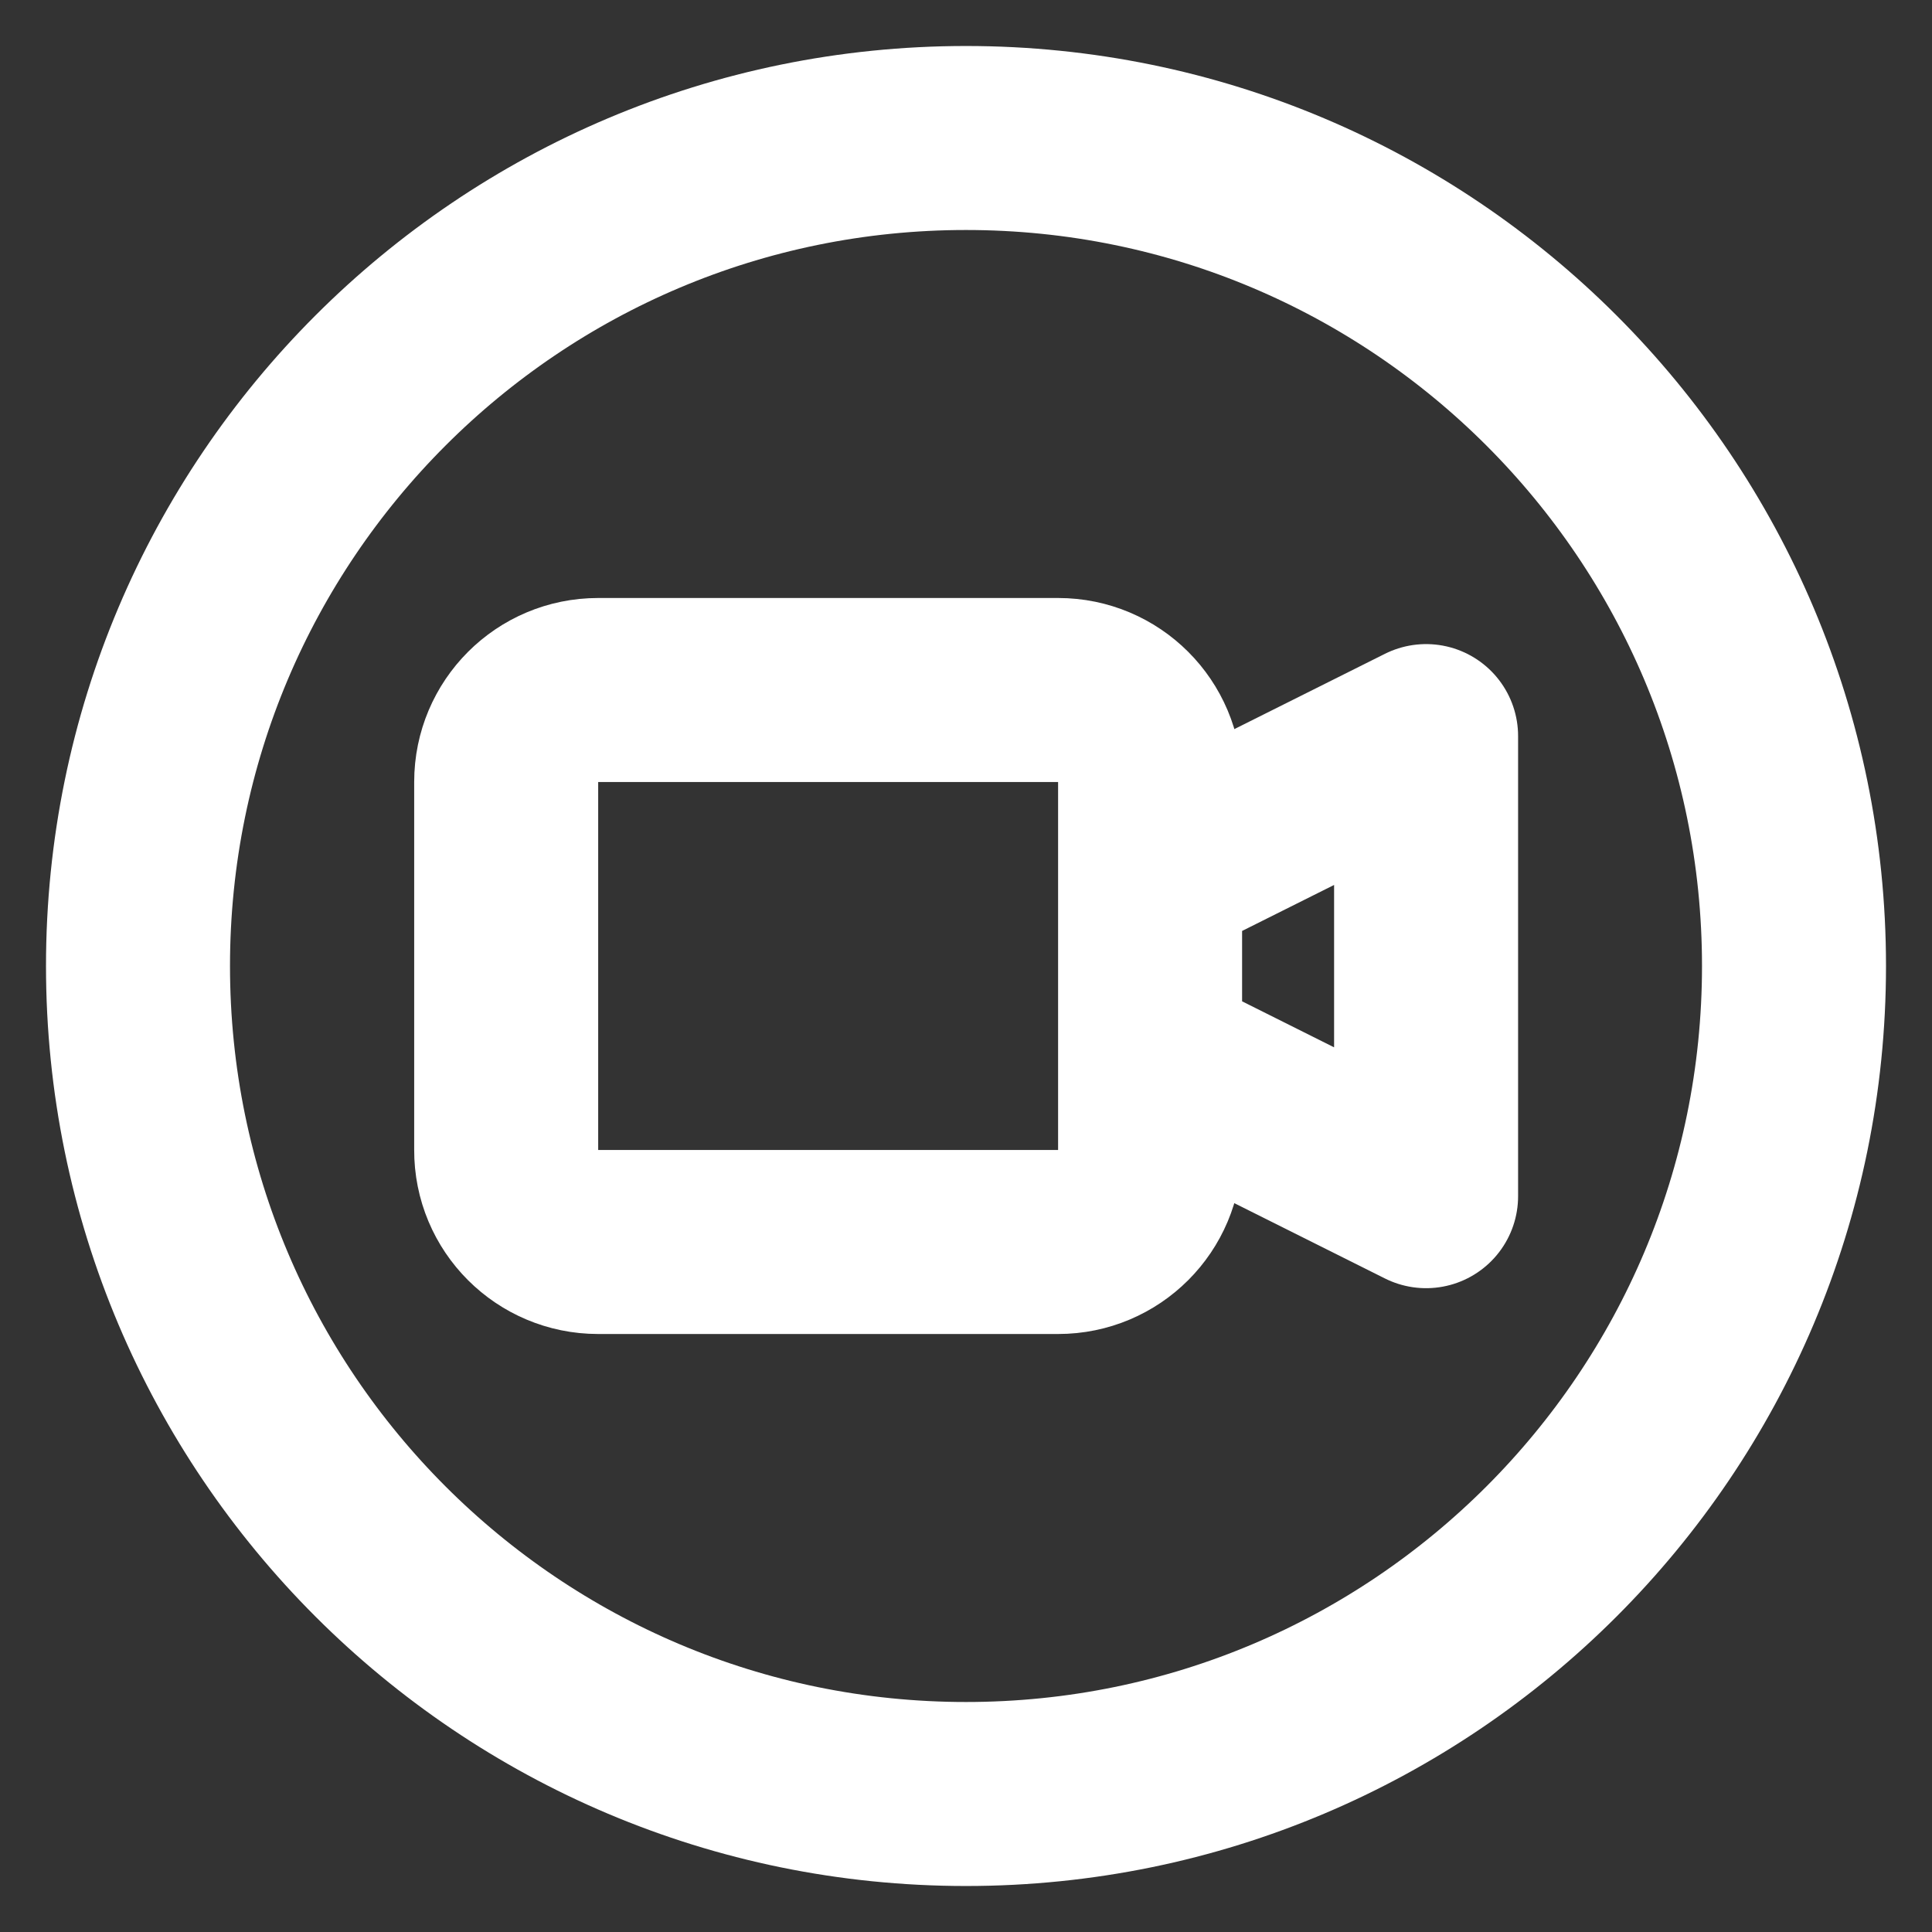
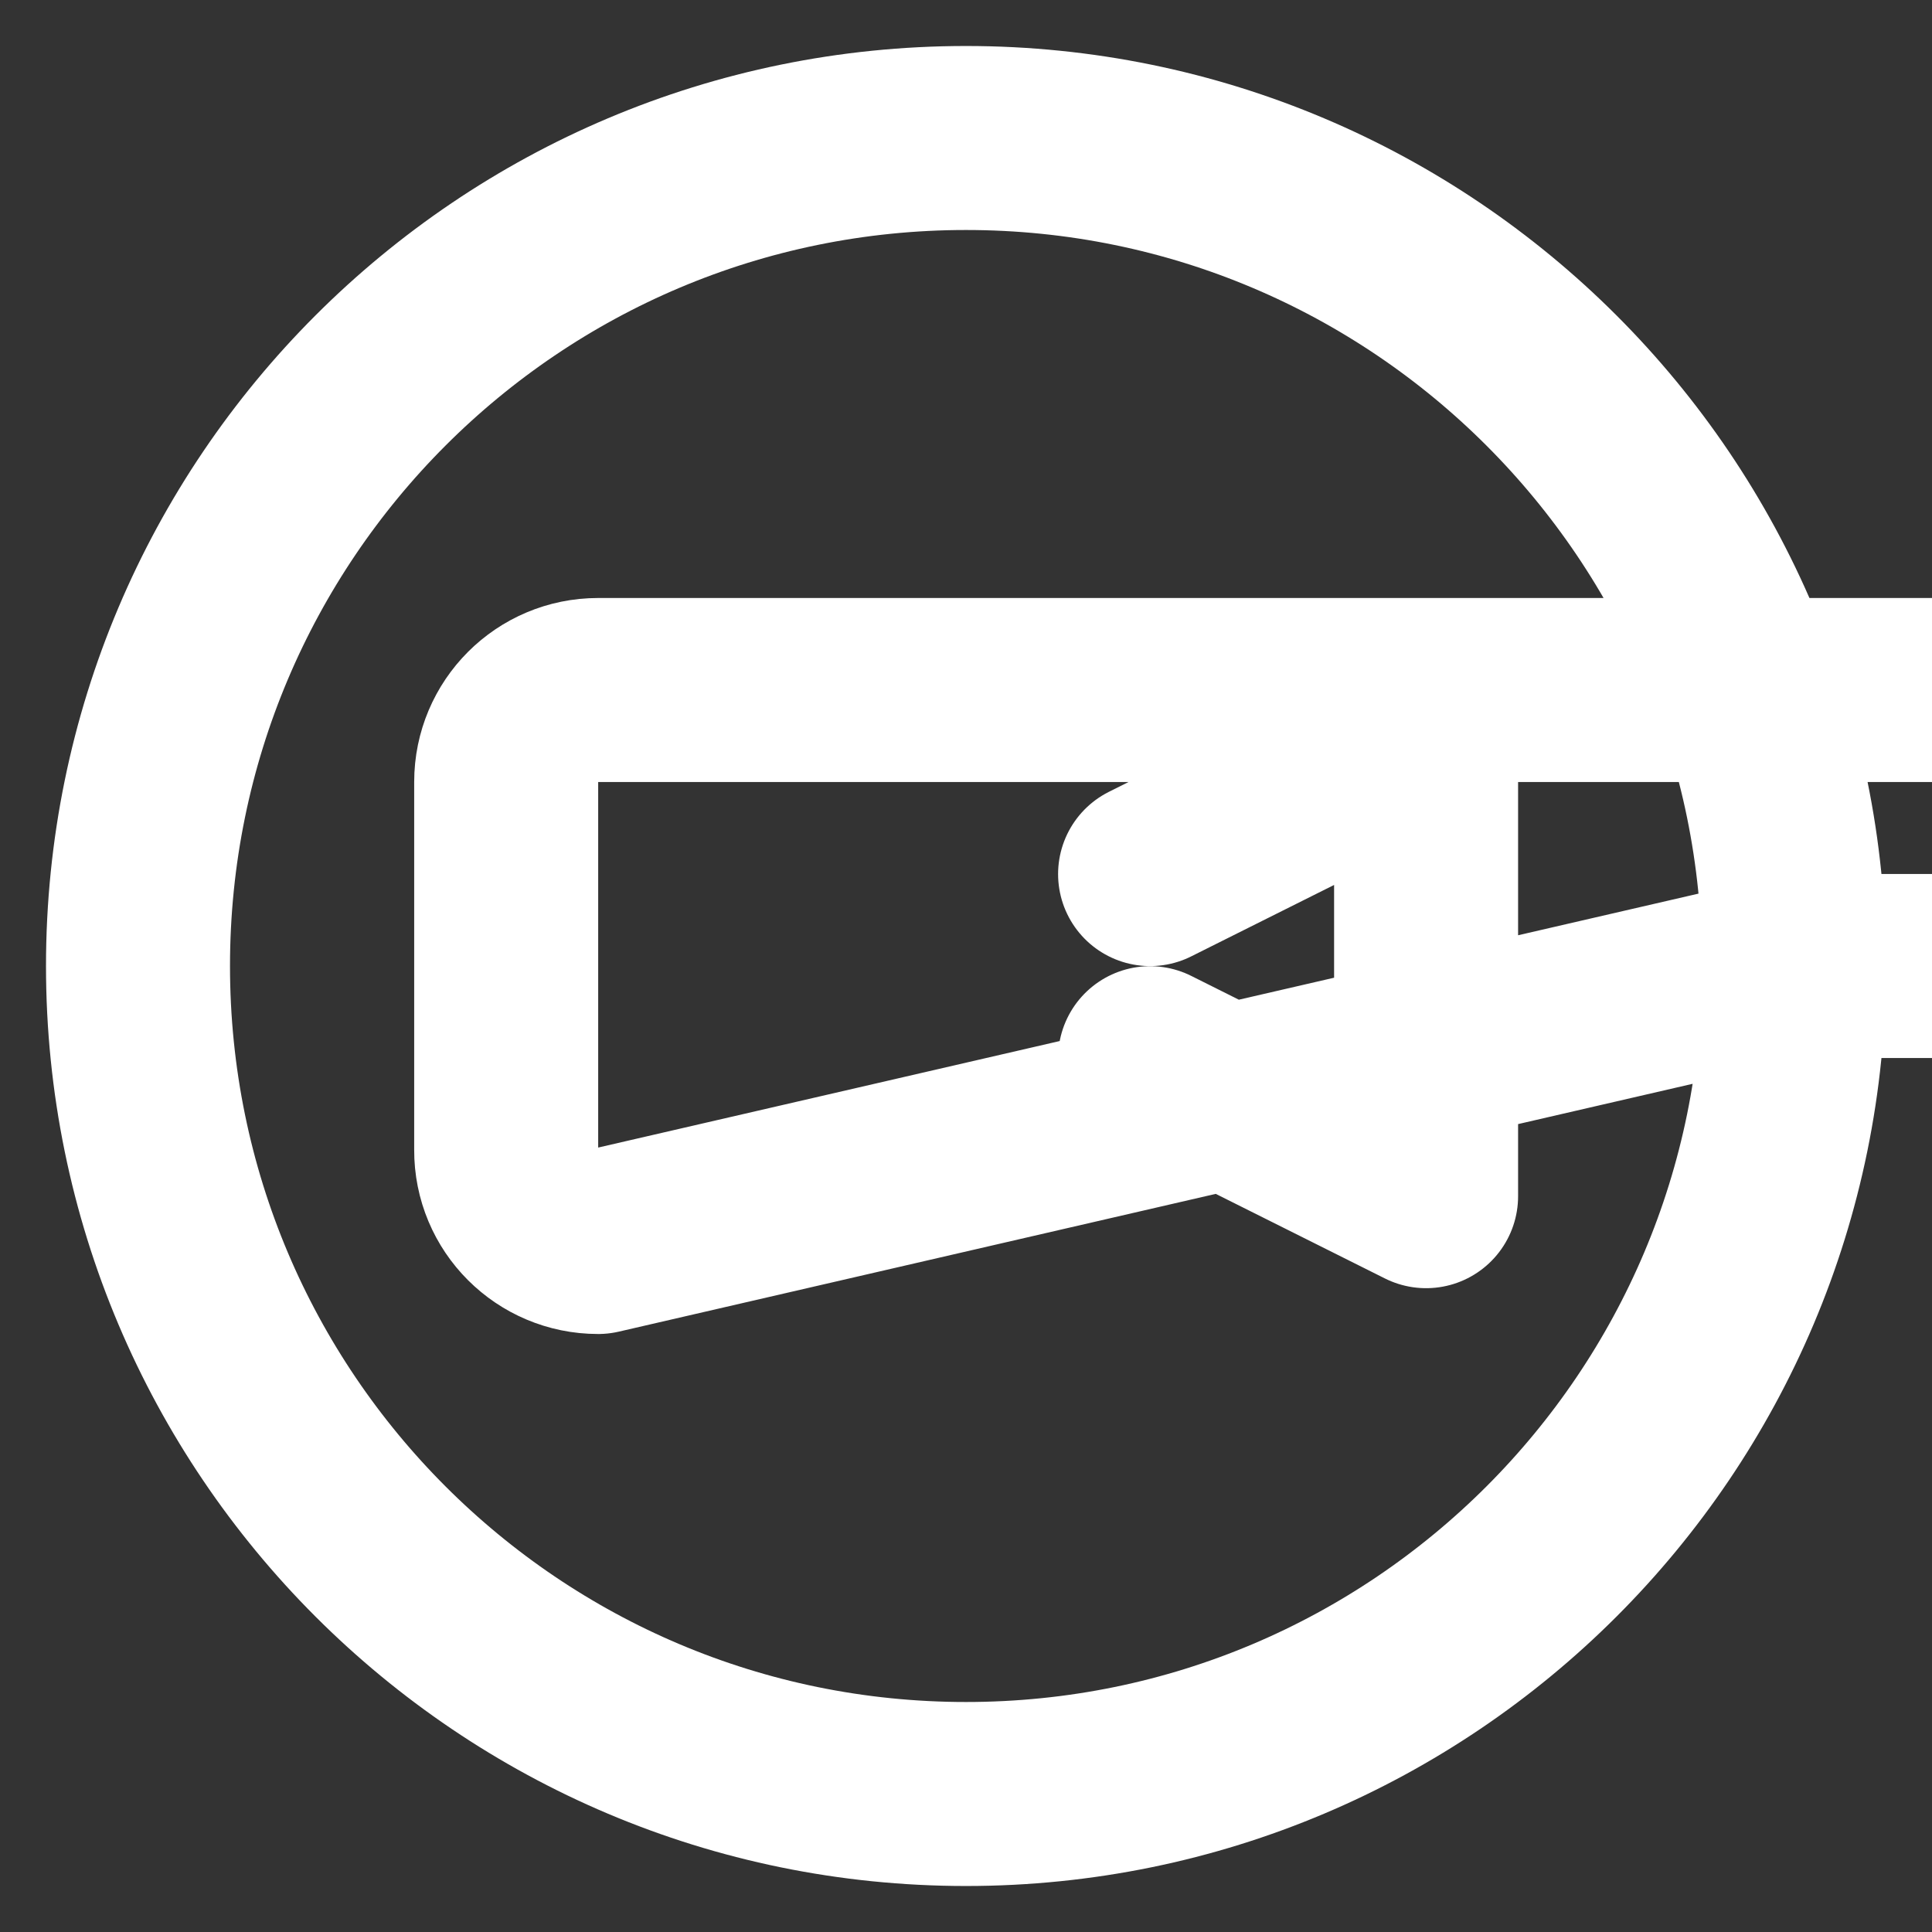
<svg xmlns="http://www.w3.org/2000/svg" version="1.1" id="レイヤー_1" x="0px" y="0px" viewBox="0 0 700 700" style="enable-background:new 0 0 700 700;" xml:space="preserve">
  <rect x="0" y="0" width="700" height="700" fill="#333333" stroke="none" />
  <style type="text/css">
	.st0{fill:none;stroke:#FFFFFF;stroke-width:66.667;stroke-linecap:round;stroke-linejoin:round;stroke-miterlimit:133.333;}
</style>
-   <path class="st0" d="M416.7,316.7l100-50v166.7l-100-50 M650,350c0,165.7-134.3,300-300,300C184.3,650,50,515.7,50,350  C50,184.3,184.3,50,350,50C515.7,50,650,184.3,650,350z M216.7,450h166.7c18.4,0,33.3-14.9,33.3-33.3V283.3  c0-18.4-14.9-33.3-33.3-33.3H216.7c-18.4,0-33.3,14.9-33.3,33.3v133.3C183.3,435.1,198.3,450,216.7,450z" />
+   <path class="st0" d="M416.7,316.7l100-50v166.7l-100-50 M650,350c0,165.7-134.3,300-300,300C184.3,650,50,515.7,50,350  C50,184.3,184.3,50,350,50C515.7,50,650,184.3,650,350z h166.7c18.4,0,33.3-14.9,33.3-33.3V283.3  c0-18.4-14.9-33.3-33.3-33.3H216.7c-18.4,0-33.3,14.9-33.3,33.3v133.3C183.3,435.1,198.3,450,216.7,450z" />
</svg>